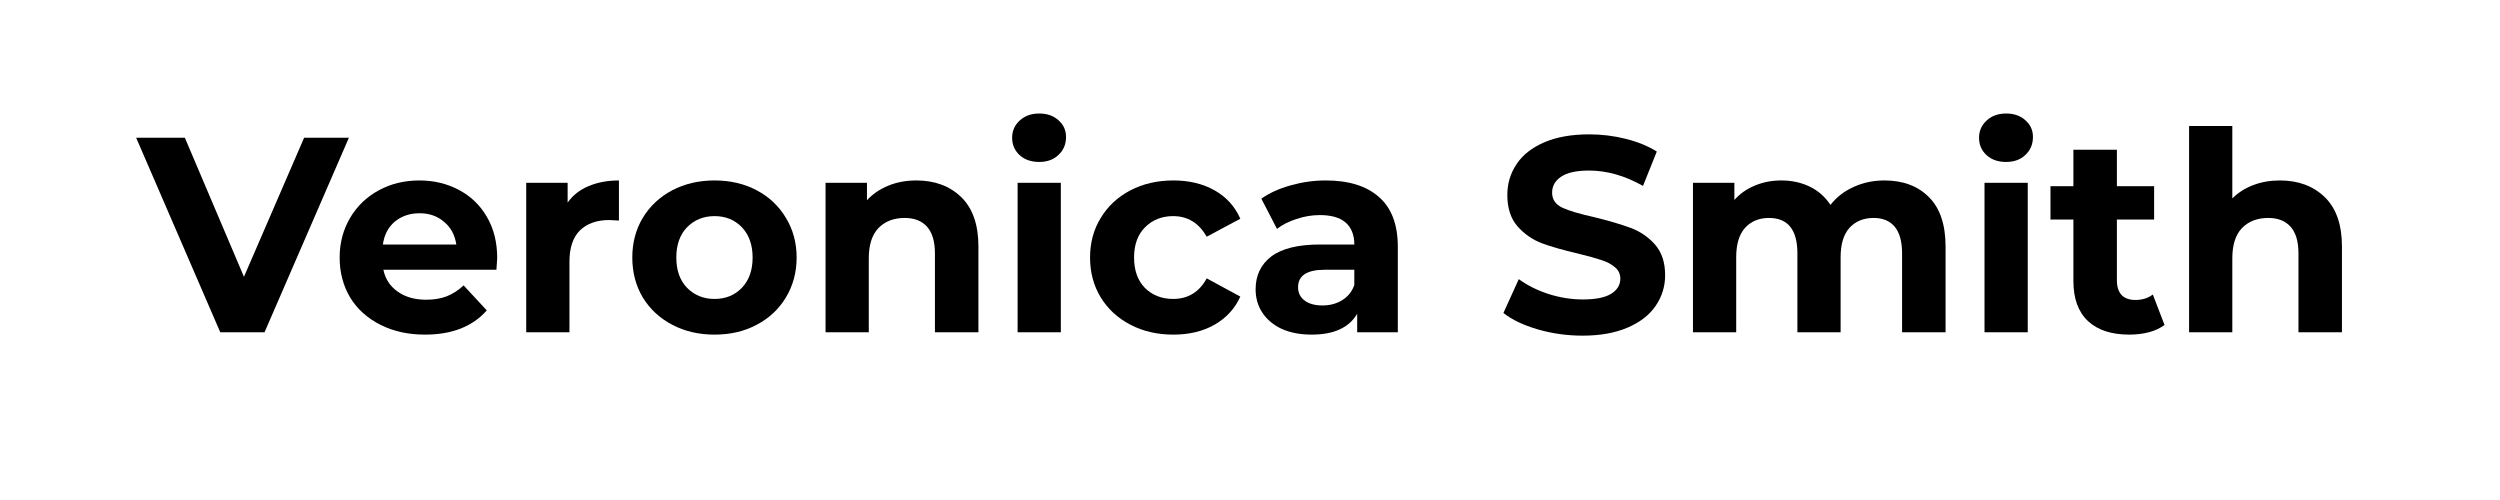
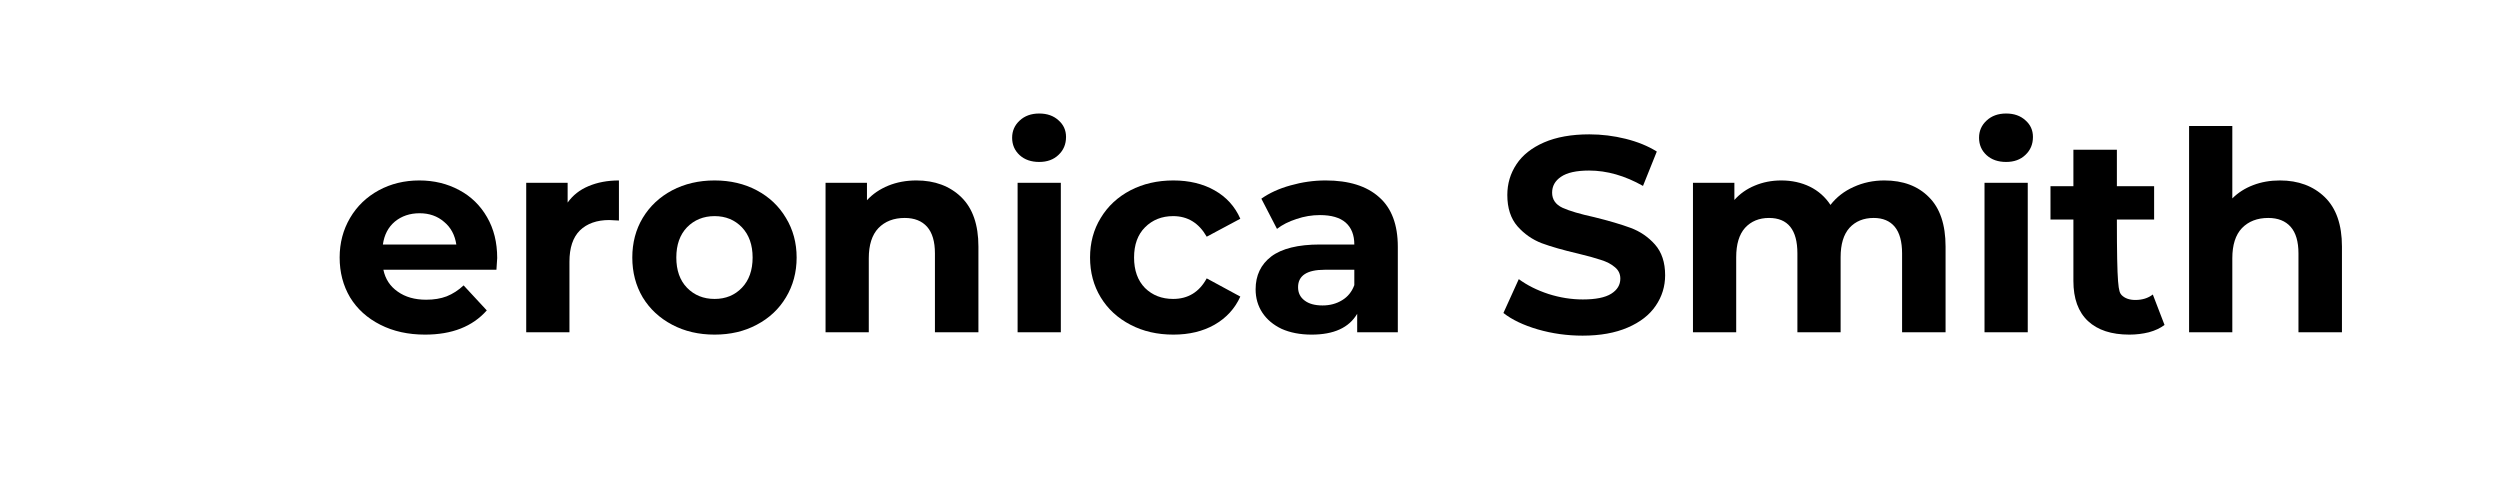
<svg xmlns="http://www.w3.org/2000/svg" width="200" zoomAndPan="magnify" viewBox="0 0 150 30" height="40" preserveAspectRatio="xMidYMid meet" version="1.2">
  <defs />
  <g id="be821ef2a6">
    <g style="fill:#000000;fill-opacity:1;">
      <g transform="translate(8.325, 19.936)">
-         <path style="stroke:none" d="M 12.609 -11.672 L 7.547 0 L 4.891 0 L -0.156 -11.672 L 2.766 -11.672 L 6.312 -3.328 L 9.922 -11.672 Z M 12.609 -11.672 " />
-       </g>
+         </g>
    </g>
    <g style="fill:#000000;fill-opacity:1;">
      <g transform="translate(19.848, 19.936)">
        <path style="stroke:none" d="M 9.984 -4.453 C 9.984 -4.422 9.969 -4.188 9.938 -3.75 L 3.156 -3.75 C 3.27 -3.195 3.555 -2.758 4.016 -2.438 C 4.473 -2.113 5.039 -1.953 5.719 -1.953 C 6.188 -1.953 6.598 -2.02 6.953 -2.156 C 7.316 -2.301 7.656 -2.52 7.969 -2.812 L 9.359 -1.312 C 8.504 -0.344 7.27 0.141 5.656 0.141 C 4.645 0.141 3.75 -0.055 2.969 -0.453 C 2.188 -0.848 1.582 -1.395 1.156 -2.094 C 0.738 -2.801 0.531 -3.598 0.531 -4.484 C 0.531 -5.359 0.738 -6.148 1.156 -6.859 C 1.57 -7.566 2.145 -8.117 2.875 -8.516 C 3.602 -8.91 4.414 -9.109 5.312 -9.109 C 6.195 -9.109 6.992 -8.914 7.703 -8.531 C 8.41 -8.156 8.969 -7.613 9.375 -6.906 C 9.781 -6.207 9.984 -5.391 9.984 -4.453 Z M 5.328 -7.141 C 4.742 -7.141 4.25 -6.973 3.844 -6.641 C 3.445 -6.305 3.207 -5.848 3.125 -5.266 L 7.531 -5.266 C 7.445 -5.836 7.203 -6.289 6.797 -6.625 C 6.398 -6.969 5.91 -7.141 5.328 -7.141 Z M 5.328 -7.141 " />
      </g>
    </g>
    <g style="fill:#000000;fill-opacity:1;">
      <g transform="translate(30.37, 19.936)">
        <path style="stroke:none" d="M 3.688 -7.781 C 4 -8.219 4.414 -8.547 4.938 -8.766 C 5.469 -8.992 6.078 -9.109 6.766 -9.109 L 6.766 -6.703 C 6.473 -6.723 6.281 -6.734 6.188 -6.734 C 5.438 -6.734 4.848 -6.523 4.422 -6.109 C 4.004 -5.691 3.797 -5.066 3.797 -4.234 L 3.797 0 L 1.203 0 L 1.203 -8.969 L 3.688 -8.969 Z M 3.688 -7.781 " />
      </g>
    </g>
    <g style="fill:#000000;fill-opacity:1;">
      <g transform="translate(37.407, 19.936)">
        <path style="stroke:none" d="M 5.469 0.141 C 4.52 0.141 3.672 -0.055 2.922 -0.453 C 2.172 -0.848 1.582 -1.395 1.156 -2.094 C 0.738 -2.801 0.531 -3.598 0.531 -4.484 C 0.531 -5.367 0.738 -6.16 1.156 -6.859 C 1.582 -7.566 2.172 -8.117 2.922 -8.516 C 3.672 -8.91 4.52 -9.109 5.469 -9.109 C 6.414 -9.109 7.258 -8.91 8 -8.516 C 8.75 -8.117 9.332 -7.566 9.75 -6.859 C 10.176 -6.16 10.391 -5.367 10.391 -4.484 C 10.391 -3.598 10.176 -2.801 9.75 -2.094 C 9.332 -1.395 8.75 -0.848 8 -0.453 C 7.258 -0.055 6.414 0.141 5.469 0.141 Z M 5.469 -2 C 6.133 -2 6.68 -2.223 7.109 -2.672 C 7.535 -3.117 7.75 -3.723 7.75 -4.484 C 7.75 -5.242 7.535 -5.848 7.109 -6.297 C 6.68 -6.742 6.133 -6.969 5.469 -6.969 C 4.801 -6.969 4.25 -6.742 3.812 -6.297 C 3.383 -5.848 3.172 -5.242 3.172 -4.484 C 3.172 -3.723 3.383 -3.117 3.812 -2.672 C 4.25 -2.223 4.801 -2 5.469 -2 Z M 5.469 -2 " />
      </g>
    </g>
    <g style="fill:#000000;fill-opacity:1;">
      <g transform="translate(48.33, 19.936)">
        <path style="stroke:none" d="M 6.656 -9.109 C 7.758 -9.109 8.656 -8.773 9.344 -8.109 C 10.031 -7.441 10.375 -6.453 10.375 -5.141 L 10.375 0 L 7.766 0 L 7.766 -4.734 C 7.766 -5.441 7.609 -5.973 7.297 -6.328 C 6.984 -6.68 6.535 -6.859 5.953 -6.859 C 5.297 -6.859 4.77 -6.656 4.375 -6.25 C 3.988 -5.844 3.797 -5.238 3.797 -4.438 L 3.797 0 L 1.203 0 L 1.203 -8.969 L 3.688 -8.969 L 3.688 -7.922 C 4.031 -8.297 4.457 -8.586 4.969 -8.797 C 5.477 -9.004 6.039 -9.109 6.656 -9.109 Z M 6.656 -9.109 " />
      </g>
    </g>
    <g style="fill:#000000;fill-opacity:1;">
      <g transform="translate(59.853, 19.936)">
        <path style="stroke:none" d="M 1.203 -8.969 L 3.797 -8.969 L 3.797 0 L 1.203 0 Z M 2.5 -10.219 C 2.02 -10.219 1.629 -10.352 1.328 -10.625 C 1.023 -10.906 0.875 -11.254 0.875 -11.672 C 0.875 -12.078 1.023 -12.422 1.328 -12.703 C 1.629 -12.984 2.02 -13.125 2.5 -13.125 C 2.977 -13.125 3.363 -12.988 3.656 -12.719 C 3.957 -12.457 4.109 -12.125 4.109 -11.719 C 4.109 -11.281 3.957 -10.922 3.656 -10.641 C 3.363 -10.359 2.977 -10.219 2.5 -10.219 Z M 2.5 -10.219 " />
      </g>
    </g>
    <g style="fill:#000000;fill-opacity:1;">
      <g transform="translate(64.872, 19.936)">
        <path style="stroke:none" d="M 5.531 0.141 C 4.57 0.141 3.711 -0.055 2.953 -0.453 C 2.191 -0.848 1.598 -1.395 1.172 -2.094 C 0.742 -2.801 0.531 -3.598 0.531 -4.484 C 0.531 -5.367 0.742 -6.16 1.172 -6.859 C 1.598 -7.566 2.191 -8.117 2.953 -8.516 C 3.711 -8.91 4.57 -9.109 5.531 -9.109 C 6.477 -9.109 7.301 -8.91 8 -8.516 C 8.707 -8.117 9.223 -7.551 9.547 -6.812 L 7.531 -5.734 C 7.062 -6.555 6.391 -6.969 5.516 -6.969 C 4.836 -6.969 4.273 -6.742 3.828 -6.297 C 3.391 -5.859 3.172 -5.254 3.172 -4.484 C 3.172 -3.711 3.391 -3.102 3.828 -2.656 C 4.273 -2.219 4.836 -2 5.516 -2 C 6.41 -2 7.082 -2.41 7.531 -3.234 L 9.547 -2.141 C 9.223 -1.422 8.707 -0.859 8 -0.453 C 7.301 -0.055 6.477 0.141 5.531 0.141 Z M 5.531 0.141 " />
      </g>
    </g>
    <g style="fill:#000000;fill-opacity:1;">
      <g transform="translate(74.728, 19.936)">
        <path style="stroke:none" d="M 4.812 -9.109 C 6.207 -9.109 7.273 -8.773 8.016 -8.109 C 8.766 -7.453 9.141 -6.457 9.141 -5.125 L 9.141 0 L 6.703 0 L 6.703 -1.109 C 6.211 -0.273 5.301 0.141 3.969 0.141 C 3.281 0.141 2.68 0.023 2.172 -0.203 C 1.672 -0.441 1.285 -0.766 1.016 -1.172 C 0.742 -1.586 0.609 -2.055 0.609 -2.578 C 0.609 -3.41 0.922 -4.066 1.547 -4.547 C 2.18 -5.023 3.156 -5.266 4.469 -5.266 L 6.531 -5.266 C 6.531 -5.836 6.359 -6.273 6.016 -6.578 C 5.672 -6.879 5.156 -7.031 4.469 -7.031 C 3.988 -7.031 3.52 -6.953 3.062 -6.797 C 2.602 -6.648 2.211 -6.453 1.891 -6.203 L 0.953 -8.016 C 1.441 -8.359 2.023 -8.625 2.703 -8.812 C 3.391 -9.008 4.094 -9.109 4.812 -9.109 Z M 4.625 -1.609 C 5.062 -1.609 5.453 -1.711 5.797 -1.922 C 6.141 -2.129 6.383 -2.43 6.531 -2.828 L 6.531 -3.75 L 4.75 -3.75 C 3.688 -3.75 3.156 -3.398 3.156 -2.703 C 3.156 -2.367 3.285 -2.102 3.547 -1.906 C 3.805 -1.707 4.164 -1.609 4.625 -1.609 Z M 4.625 -1.609 " />
      </g>
    </g>
    <g style="fill:#000000;fill-opacity:1;">
      <g transform="translate(85.017, 19.936)">
        <path style="stroke:none" d="" />
      </g>
    </g>
    <g style="fill:#000000;fill-opacity:1;">
      <g transform="translate(89.736, 19.936)">
        <path style="stroke:none" d="M 5.219 0.203 C 4.289 0.203 3.395 0.078 2.531 -0.172 C 1.676 -0.422 0.988 -0.75 0.469 -1.156 L 1.391 -3.188 C 1.891 -2.82 2.484 -2.523 3.172 -2.297 C 3.859 -2.078 4.547 -1.969 5.234 -1.969 C 6.004 -1.969 6.57 -2.082 6.938 -2.312 C 7.301 -2.539 7.484 -2.844 7.484 -3.219 C 7.484 -3.5 7.375 -3.727 7.156 -3.906 C 6.938 -4.094 6.656 -4.238 6.312 -4.344 C 5.977 -4.457 5.523 -4.582 4.953 -4.719 C 4.066 -4.926 3.336 -5.133 2.766 -5.344 C 2.203 -5.562 1.719 -5.898 1.312 -6.359 C 0.906 -6.828 0.703 -7.453 0.703 -8.234 C 0.703 -8.91 0.883 -9.523 1.25 -10.078 C 1.613 -10.629 2.164 -11.066 2.906 -11.391 C 3.645 -11.711 4.551 -11.875 5.625 -11.875 C 6.363 -11.875 7.086 -11.785 7.797 -11.609 C 8.516 -11.43 9.141 -11.176 9.672 -10.844 L 8.844 -8.781 C 7.758 -9.395 6.68 -9.703 5.609 -9.703 C 4.848 -9.703 4.285 -9.578 3.922 -9.328 C 3.566 -9.086 3.391 -8.77 3.391 -8.375 C 3.391 -7.969 3.598 -7.664 4.016 -7.469 C 4.43 -7.281 5.066 -7.094 5.922 -6.906 C 6.805 -6.688 7.531 -6.473 8.094 -6.266 C 8.664 -6.055 9.156 -5.723 9.562 -5.266 C 9.969 -4.805 10.172 -4.191 10.172 -3.422 C 10.172 -2.754 9.984 -2.145 9.609 -1.594 C 9.234 -1.039 8.672 -0.602 7.922 -0.281 C 7.18 0.039 6.281 0.203 5.219 0.203 Z M 5.219 0.203 " />
      </g>
    </g>
    <g style="fill:#000000;fill-opacity:1;">
      <g transform="translate(100.375, 19.936)">
        <path style="stroke:none" d="M 12.688 -9.109 C 13.812 -9.109 14.703 -8.773 15.359 -8.109 C 16.023 -7.453 16.359 -6.461 16.359 -5.141 L 16.359 0 L 13.75 0 L 13.75 -4.734 C 13.75 -5.441 13.602 -5.973 13.312 -6.328 C 13.02 -6.68 12.598 -6.859 12.047 -6.859 C 11.441 -6.859 10.957 -6.66 10.594 -6.266 C 10.238 -5.867 10.062 -5.281 10.062 -4.5 L 10.062 0 L 7.469 0 L 7.469 -4.734 C 7.469 -6.148 6.898 -6.859 5.766 -6.859 C 5.172 -6.859 4.691 -6.66 4.328 -6.266 C 3.973 -5.867 3.797 -5.281 3.797 -4.5 L 3.797 0 L 1.203 0 L 1.203 -8.969 L 3.688 -8.969 L 3.688 -7.938 C 4.02 -8.312 4.426 -8.598 4.906 -8.797 C 5.395 -9.004 5.926 -9.109 6.5 -9.109 C 7.133 -9.109 7.707 -8.984 8.219 -8.734 C 8.727 -8.484 9.141 -8.117 9.453 -7.641 C 9.816 -8.109 10.281 -8.469 10.844 -8.719 C 11.406 -8.977 12.02 -9.109 12.688 -9.109 Z M 12.688 -9.109 " />
      </g>
    </g>
    <g style="fill:#000000;fill-opacity:1;">
      <g transform="translate(117.868, 19.936)">
        <path style="stroke:none" d="M 1.203 -8.969 L 3.797 -8.969 L 3.797 0 L 1.203 0 Z M 2.5 -10.219 C 2.02 -10.219 1.629 -10.352 1.328 -10.625 C 1.023 -10.906 0.875 -11.254 0.875 -11.672 C 0.875 -12.078 1.023 -12.422 1.328 -12.703 C 1.629 -12.984 2.02 -13.125 2.5 -13.125 C 2.977 -13.125 3.363 -12.988 3.656 -12.719 C 3.957 -12.457 4.109 -12.125 4.109 -11.719 C 4.109 -11.281 3.957 -10.922 3.656 -10.641 C 3.363 -10.359 2.977 -10.219 2.5 -10.219 Z M 2.5 -10.219 " />
      </g>
    </g>
    <g style="fill:#000000;fill-opacity:1;">
      <g transform="translate(122.888, 19.936)">
-         <path style="stroke:none" d="M 6.984 -0.438 C 6.734 -0.25 6.422 -0.102 6.047 0 C 5.672 0.094 5.281 0.141 4.875 0.141 C 3.801 0.141 2.973 -0.129 2.391 -0.672 C 1.805 -1.223 1.516 -2.023 1.516 -3.078 L 1.516 -6.766 L 0.141 -6.766 L 0.141 -8.766 L 1.516 -8.766 L 1.516 -10.953 L 4.125 -10.953 L 4.125 -8.766 L 6.359 -8.766 L 6.359 -6.766 L 4.125 -6.766 L 4.125 -3.125 C 4.125 -2.738 4.219 -2.441 4.406 -2.234 C 4.602 -2.035 4.879 -1.938 5.234 -1.938 C 5.648 -1.938 6 -2.047 6.281 -2.266 Z M 6.984 -0.438 " />
+         <path style="stroke:none" d="M 6.984 -0.438 C 6.734 -0.25 6.422 -0.102 6.047 0 C 5.672 0.094 5.281 0.141 4.875 0.141 C 3.801 0.141 2.973 -0.129 2.391 -0.672 C 1.805 -1.223 1.516 -2.023 1.516 -3.078 L 1.516 -6.766 L 0.141 -6.766 L 0.141 -8.766 L 1.516 -8.766 L 1.516 -10.953 L 4.125 -10.953 L 4.125 -8.766 L 6.359 -8.766 L 6.359 -6.766 L 4.125 -6.766 C 4.125 -2.738 4.219 -2.441 4.406 -2.234 C 4.602 -2.035 4.879 -1.938 5.234 -1.938 C 5.648 -1.938 6 -2.047 6.281 -2.266 Z M 6.984 -0.438 " />
      </g>
    </g>
    <g style="fill:#000000;fill-opacity:1;">
      <g transform="translate(130.142, 19.936)">
        <path style="stroke:none" d="M 6.656 -9.109 C 7.758 -9.109 8.656 -8.773 9.344 -8.109 C 10.031 -7.441 10.375 -6.453 10.375 -5.141 L 10.375 0 L 7.766 0 L 7.766 -4.734 C 7.766 -5.441 7.609 -5.973 7.297 -6.328 C 6.984 -6.68 6.535 -6.859 5.953 -6.859 C 5.297 -6.859 4.77 -6.656 4.375 -6.25 C 3.988 -5.844 3.797 -5.238 3.797 -4.438 L 3.797 0 L 1.203 0 L 1.203 -12.375 L 3.797 -12.375 L 3.797 -8.031 C 4.141 -8.375 4.555 -8.641 5.047 -8.828 C 5.535 -9.016 6.07 -9.109 6.656 -9.109 Z M 6.656 -9.109 " />
      </g>
    </g>
  </g>
</svg>